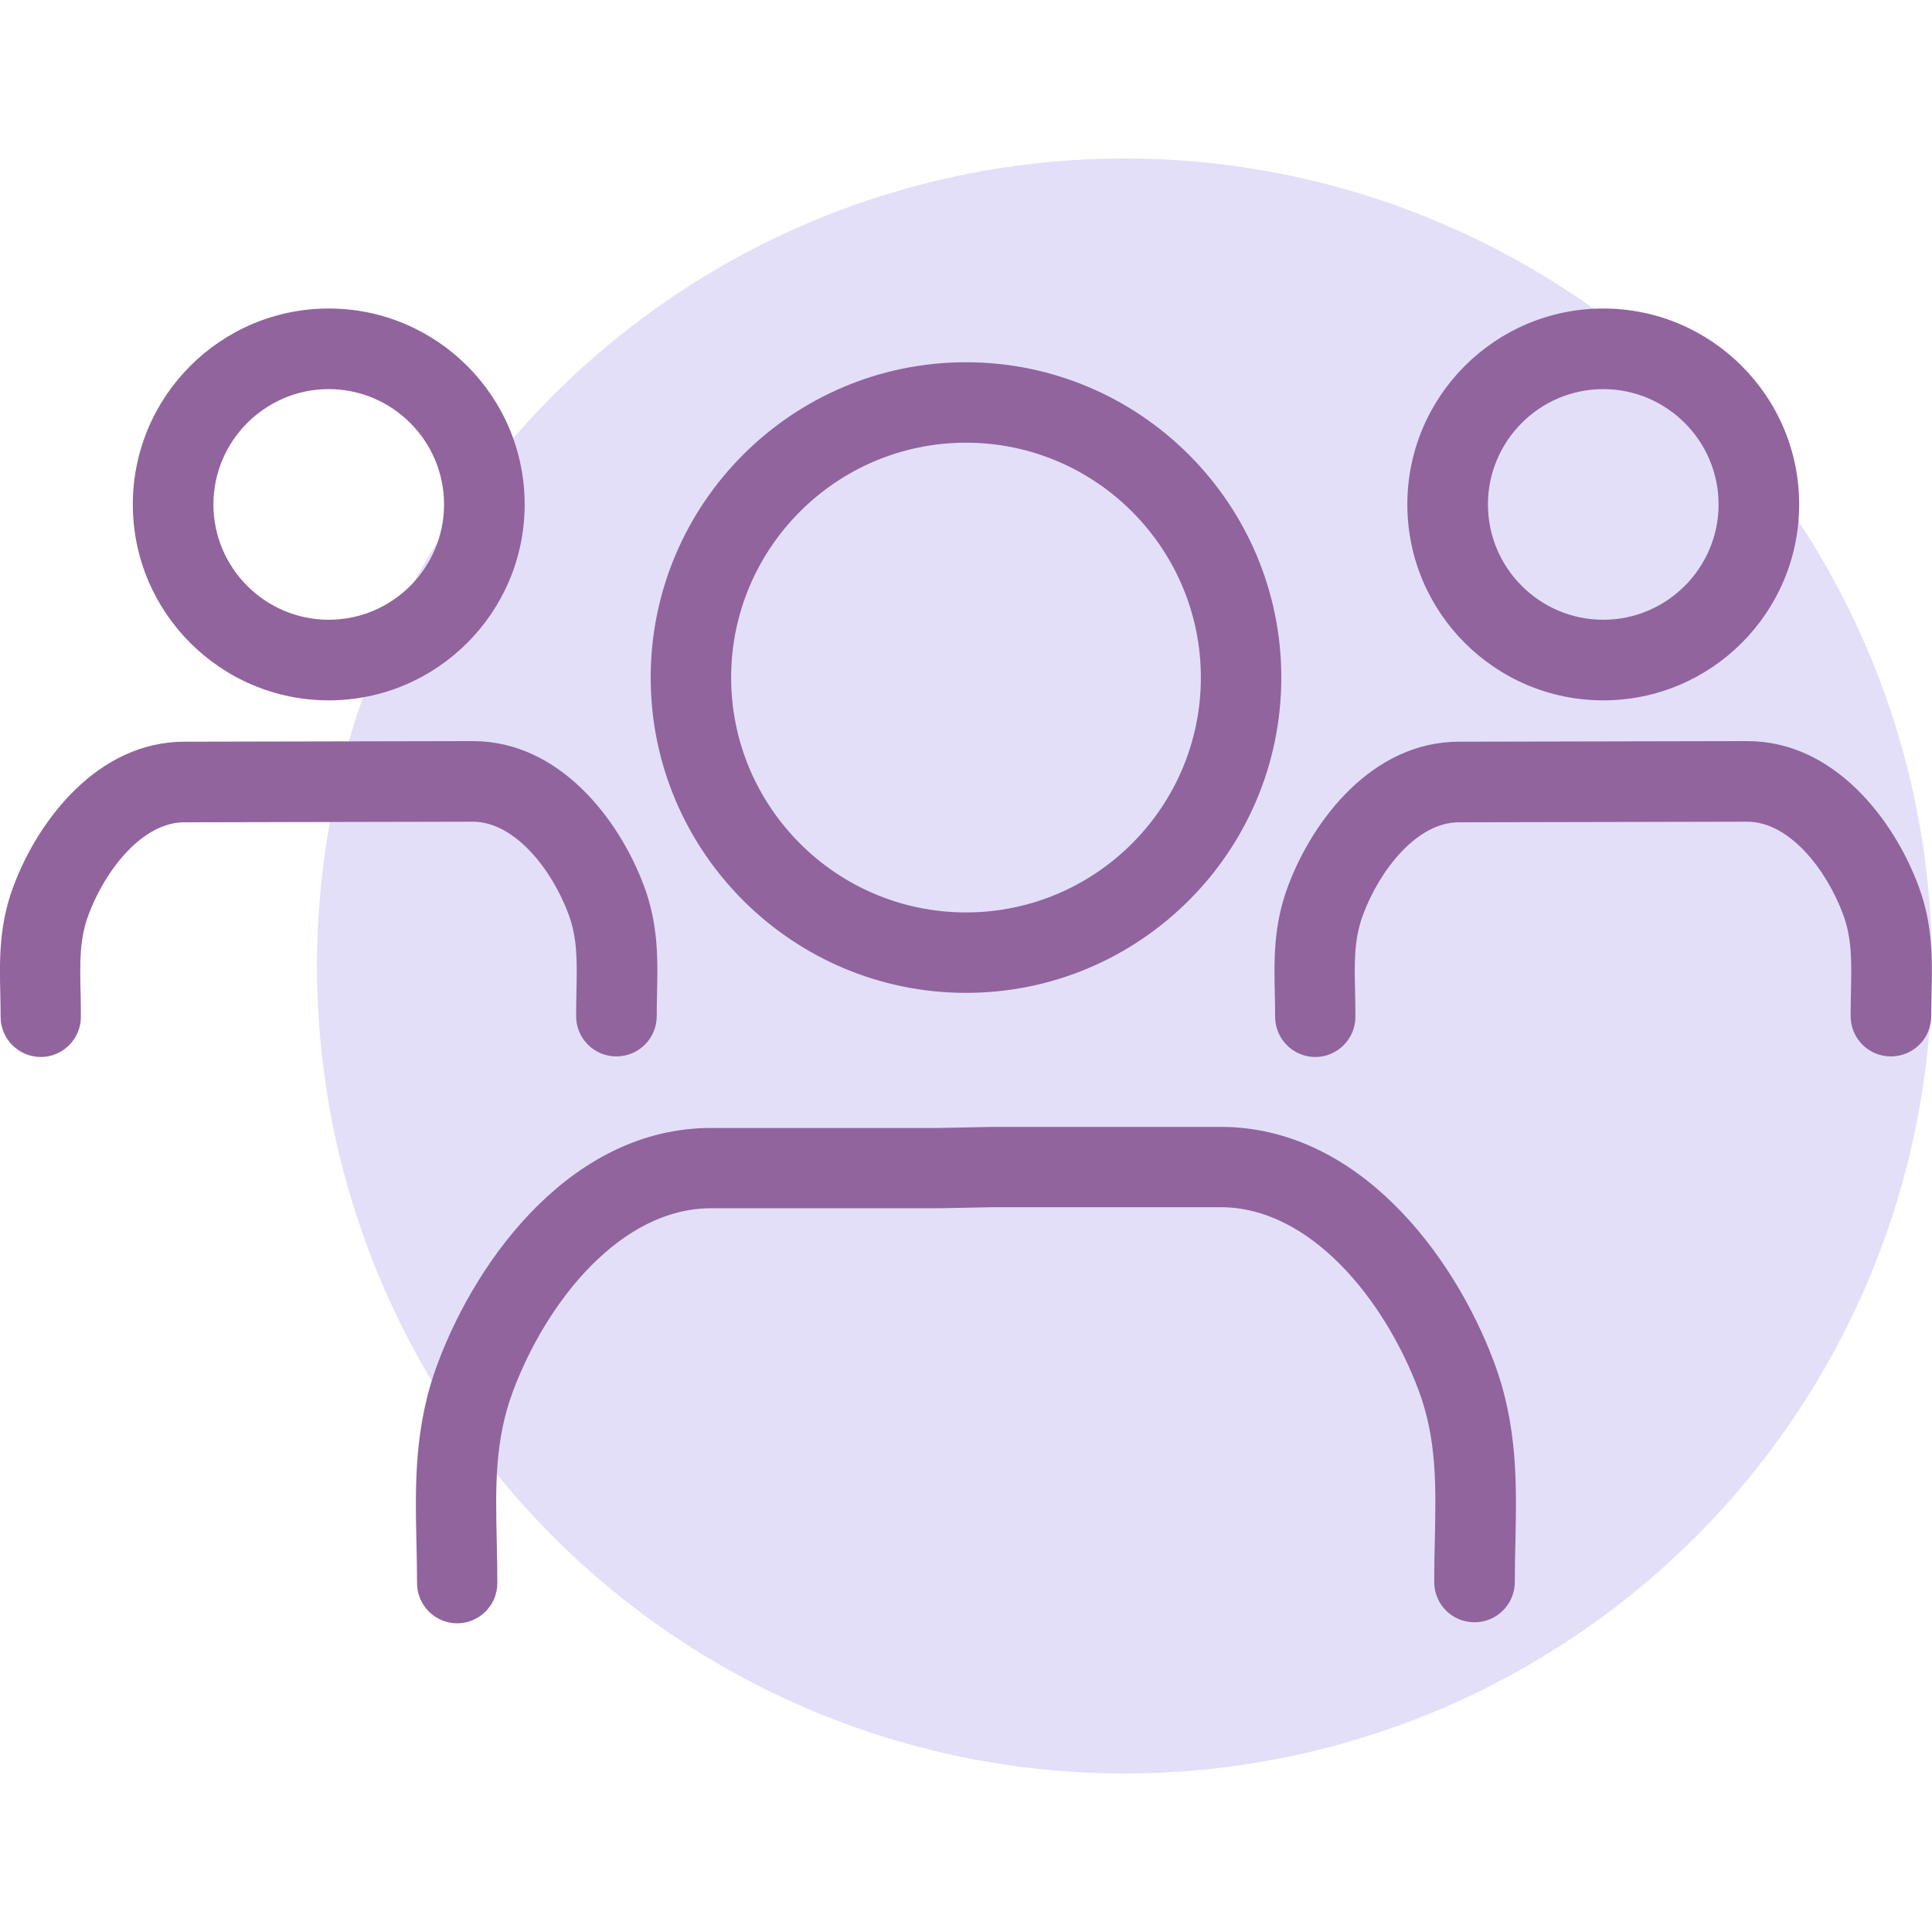
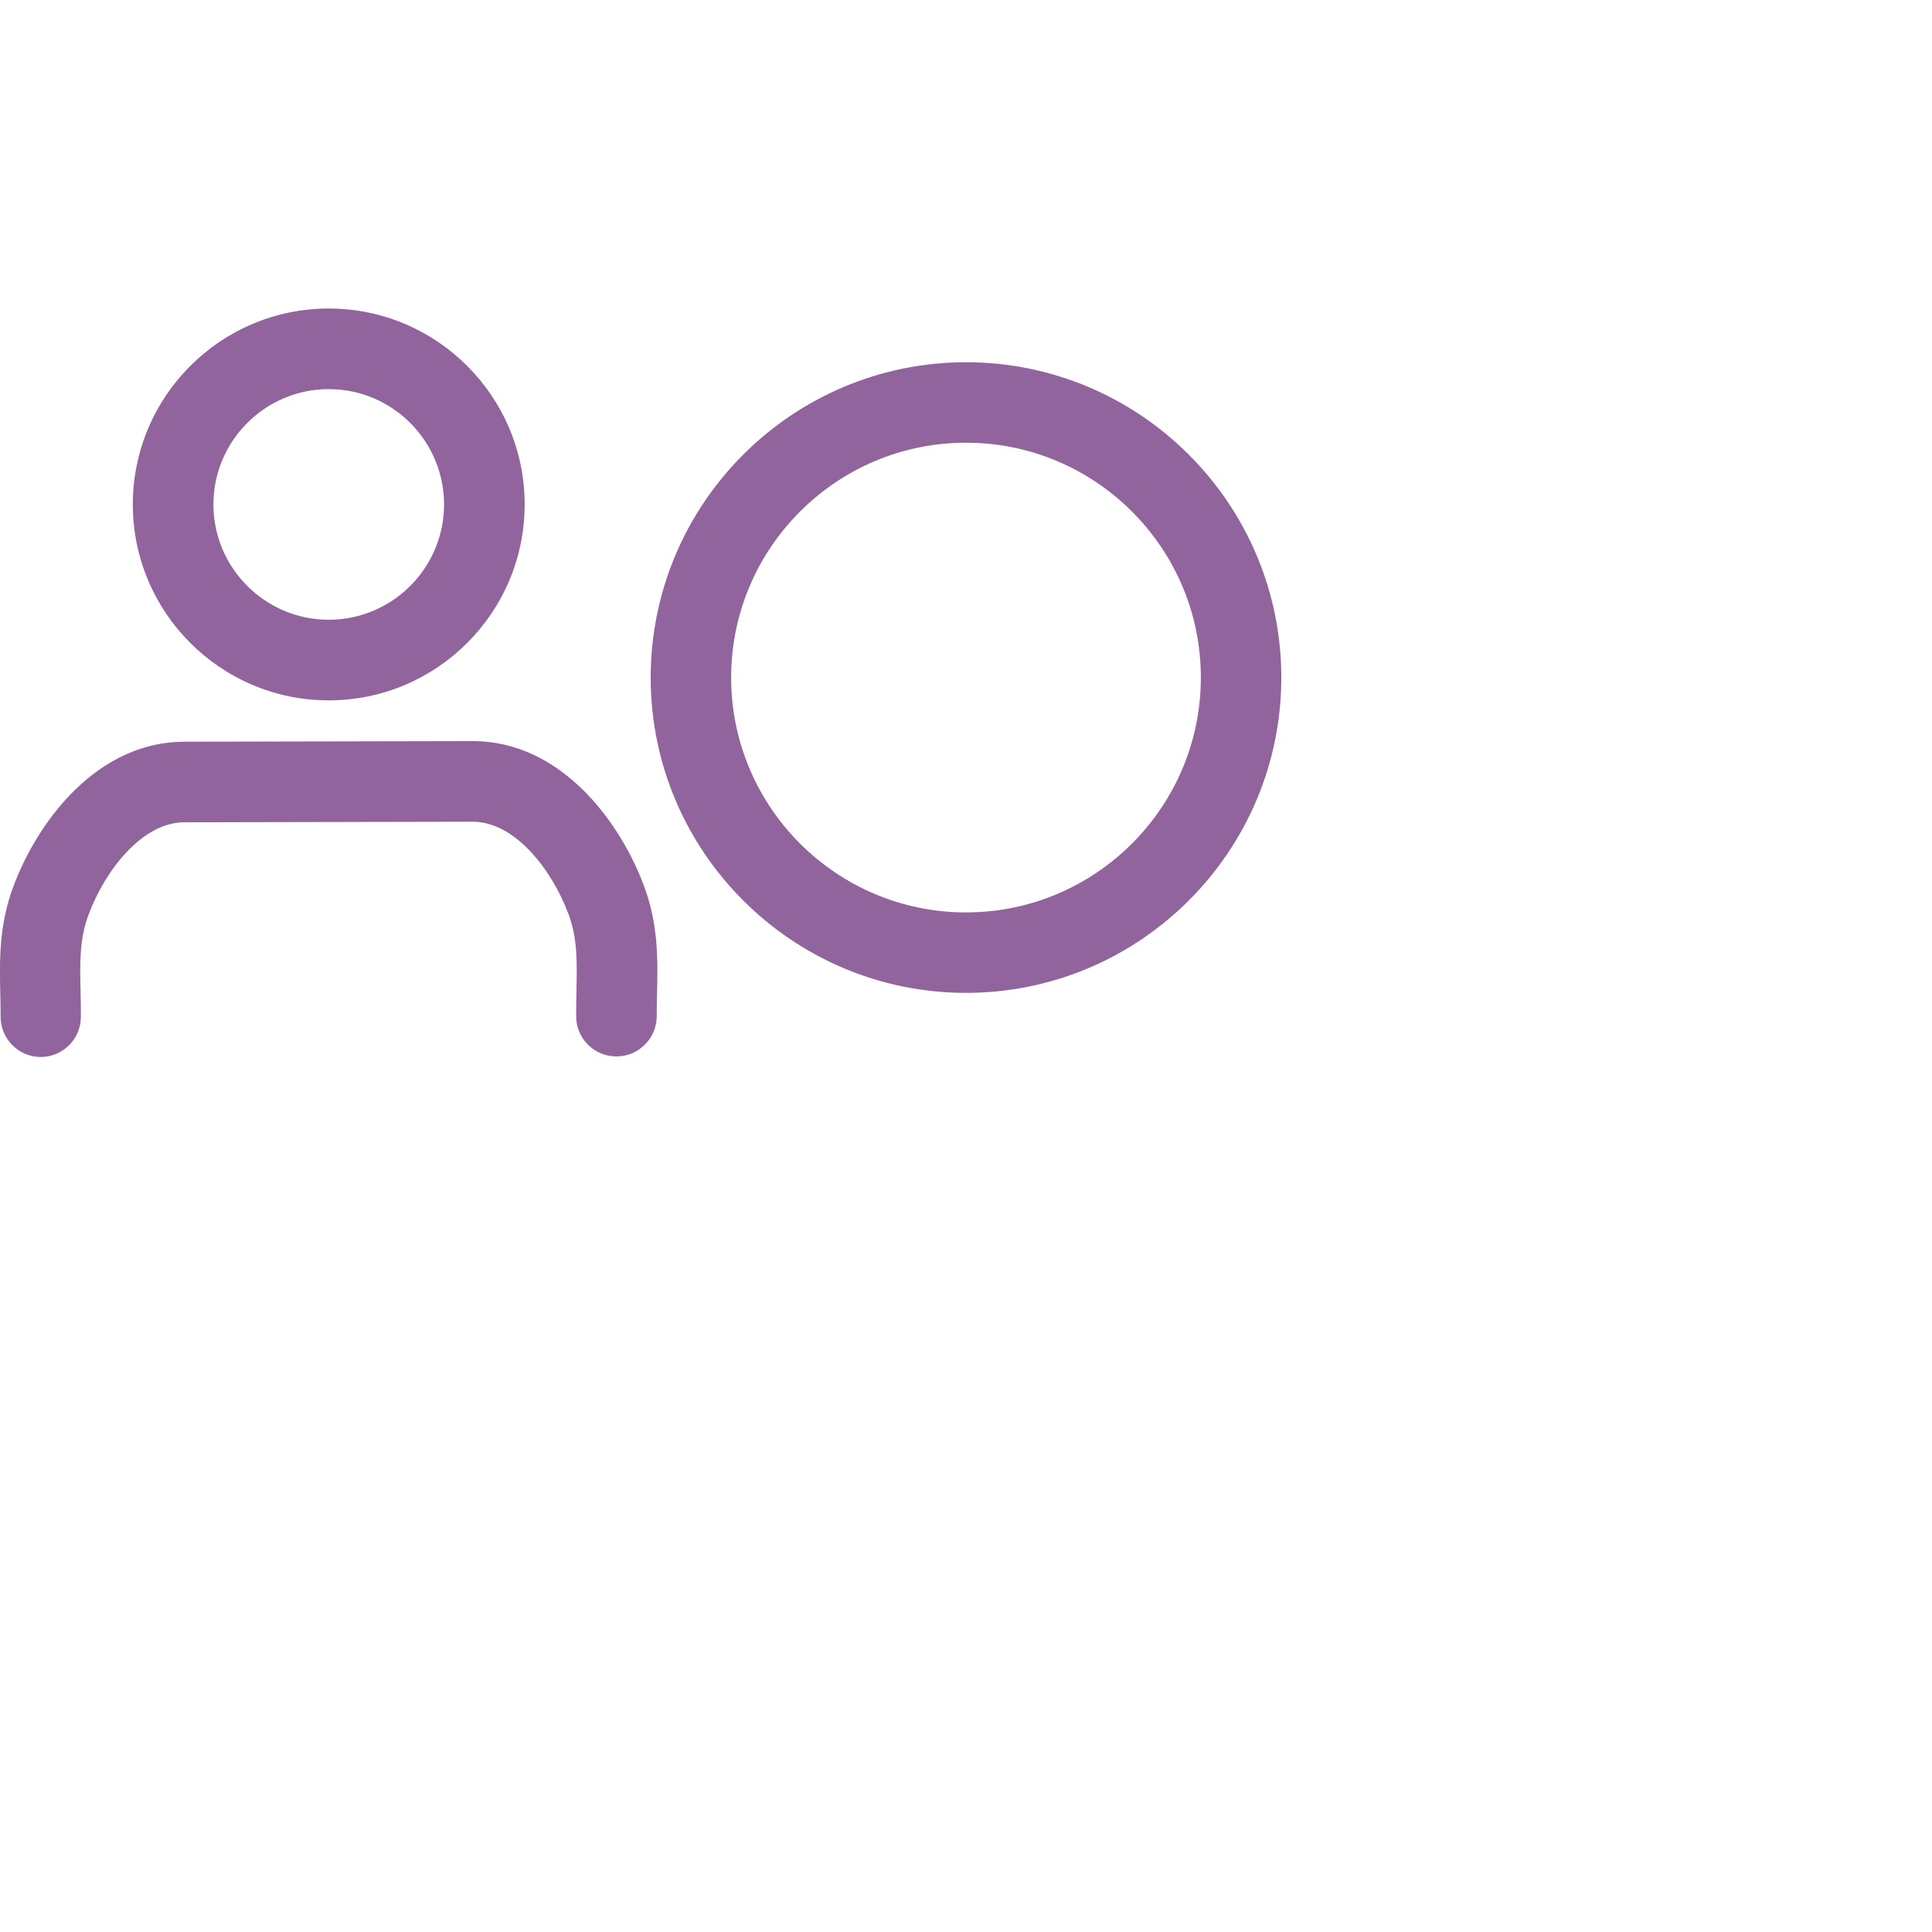
<svg xmlns="http://www.w3.org/2000/svg" viewBox="0 0 128 128" version="1.1">
  <defs>
    <style>
      .cls-1 {
        fill: #e3dff9;
      }

      .cls-2 {
        fill: #91649e;
      }
    </style>
  </defs>
  <g>
    <g id="Livello_1">
-       <circle r="53.5" cy="64" cx="74.5" class="cls-1" />
      <g>
        <g>
          <path d="M64,65.78c-11.52,0-20.89-9.37-20.89-20.89s9.37-20.89,20.89-20.89,20.89,9.37,20.89,20.89-9.37,20.89-20.89,20.89ZM64,29.33c-8.58,0-15.56,6.98-15.56,15.56s6.98,15.56,15.56,15.56,15.56-6.98,15.56-15.56-6.98-15.56-15.56-15.56Z" class="cls-2" />
-           <path d="M30.3,107.55c-1.47,0-2.67-1.19-2.67-2.67,0-.91-.02-1.8-.04-2.67-.08-3.77-.17-7.67,1.41-11.88,2.69-7.2,9.05-15.6,18.11-15.6h15.11l3.5-.07h15.16c9.06,0,15.42,8.4,18.11,15.6,1.57,4.21,1.49,8.11,1.41,11.88-.02.87-.04,1.76-.04,2.67,0,1.47-1.19,2.67-2.67,2.67s-2.67-1.19-2.67-2.67c0-.95.02-1.88.04-2.79.08-3.57.14-6.65-1.07-9.9-2.26-6.04-7.19-12.14-13.12-12.14h-15.11l-3.5.07h-15.16c-5.93,0-10.86,6.1-13.12,12.14-1.21,3.25-1.15,6.33-1.07,9.9.02.91.04,1.84.04,2.79,0,1.47-1.19,2.67-2.67,2.67Z" class="cls-2" />
        </g>
        <g>
          <g>
            <path d="M21.78,46.4c-7.16,0-12.98-5.82-12.98-12.98s5.82-12.98,12.98-12.98,12.98,5.82,12.98,12.98-5.82,12.98-12.98,12.98ZM21.78,25.78c-4.21,0-7.64,3.43-7.64,7.64s3.43,7.64,7.64,7.64,7.64-3.43,7.64-7.64-3.43-7.64-7.64-7.64Z" class="cls-2" />
            <path d="M2.71,70.03c-1.47,0-2.67-1.19-2.67-2.67,0-.51-.01-1-.02-1.49-.05-2.24-.1-4.56.87-7.15,1.65-4.42,5.61-9.58,11.33-9.58l19.11-.04c5.72,0,9.68,5.16,11.33,9.58.97,2.59.92,4.91.87,7.15-.01.49-.02.98-.02,1.49,0,1.47-1.19,2.67-2.67,2.67s-2.67-1.19-2.67-2.67c0-.55.01-1.08.02-1.6.04-1.98.08-3.54-.53-5.17-1.1-2.94-3.55-6.11-6.34-6.11l-19.11.04c-2.78,0-5.24,3.17-6.34,6.11-.61,1.63-.58,3.19-.53,5.17.01.52.02,1.06.02,1.6,0,1.47-1.19,2.67-2.67,2.67Z" class="cls-2" />
          </g>
          <g>
-             <path d="M106.22,46.4c-7.16,0-12.98-5.82-12.98-12.98s5.82-12.98,12.98-12.98,12.98,5.82,12.98,12.98-5.82,12.98-12.98,12.98ZM106.22,25.78c-4.21,0-7.64,3.43-7.64,7.64s3.43,7.64,7.64,7.64,7.64-3.43,7.64-7.64-3.43-7.64-7.64-7.64Z" class="cls-2" />
-             <path d="M87.15,70.03c-1.47,0-2.67-1.19-2.67-2.67,0-.51-.01-1-.02-1.49-.05-2.24-.1-4.56.87-7.15,1.65-4.42,5.61-9.58,11.33-9.58l19.11-.04c5.72,0,9.68,5.16,11.33,9.58.97,2.59.92,4.91.87,7.15-.01.49-.02.98-.02,1.49,0,1.47-1.19,2.67-2.67,2.67s-2.67-1.19-2.67-2.67c0-.55.01-1.08.02-1.6.04-1.98.08-3.54-.53-5.17-1.1-2.94-3.55-6.11-6.34-6.11l-19.11.04c-2.78,0-5.24,3.17-6.34,6.11-.61,1.63-.58,3.19-.53,5.17.01.52.02,1.06.02,1.6,0,1.47-1.19,2.67-2.67,2.67Z" class="cls-2" />
-           </g>
+             </g>
        </g>
      </g>
    </g>
  </g>
</svg>